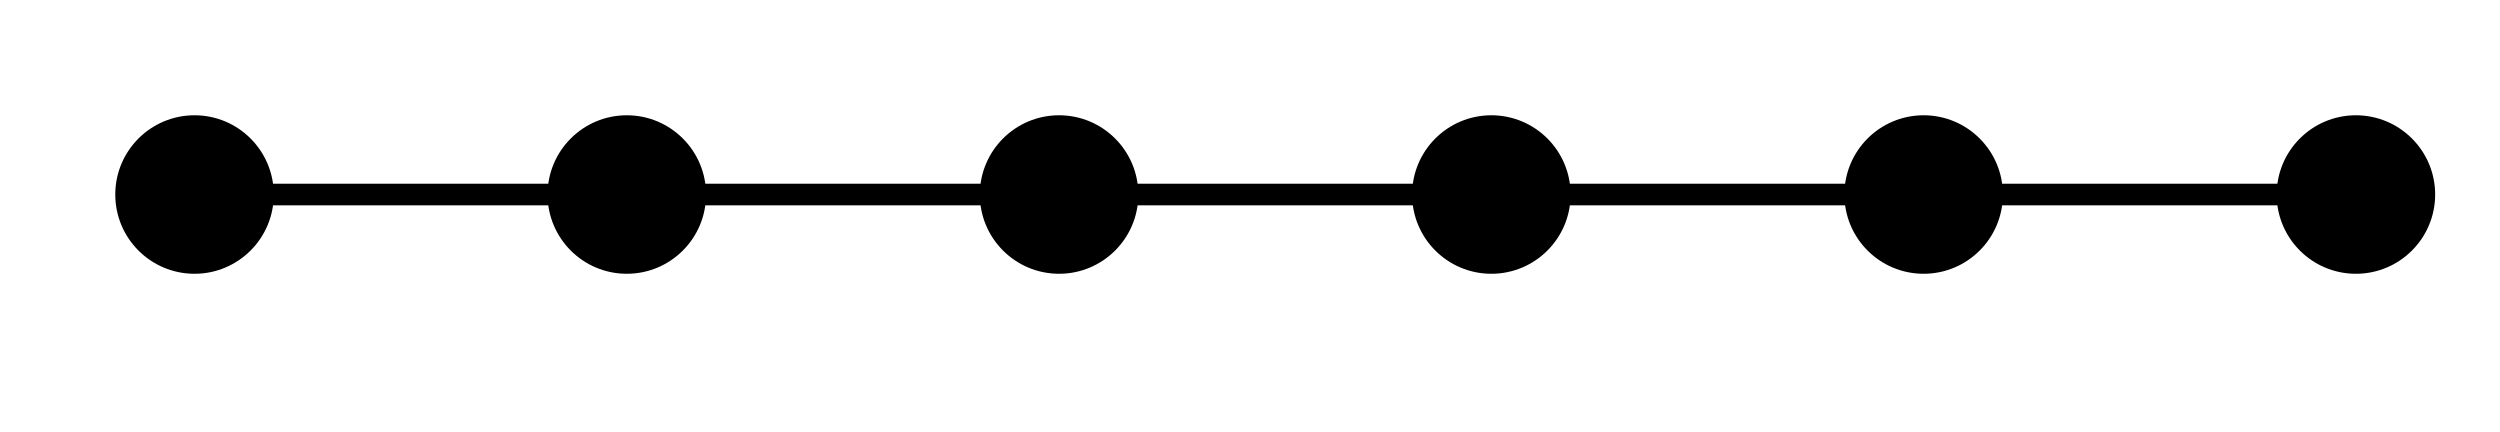
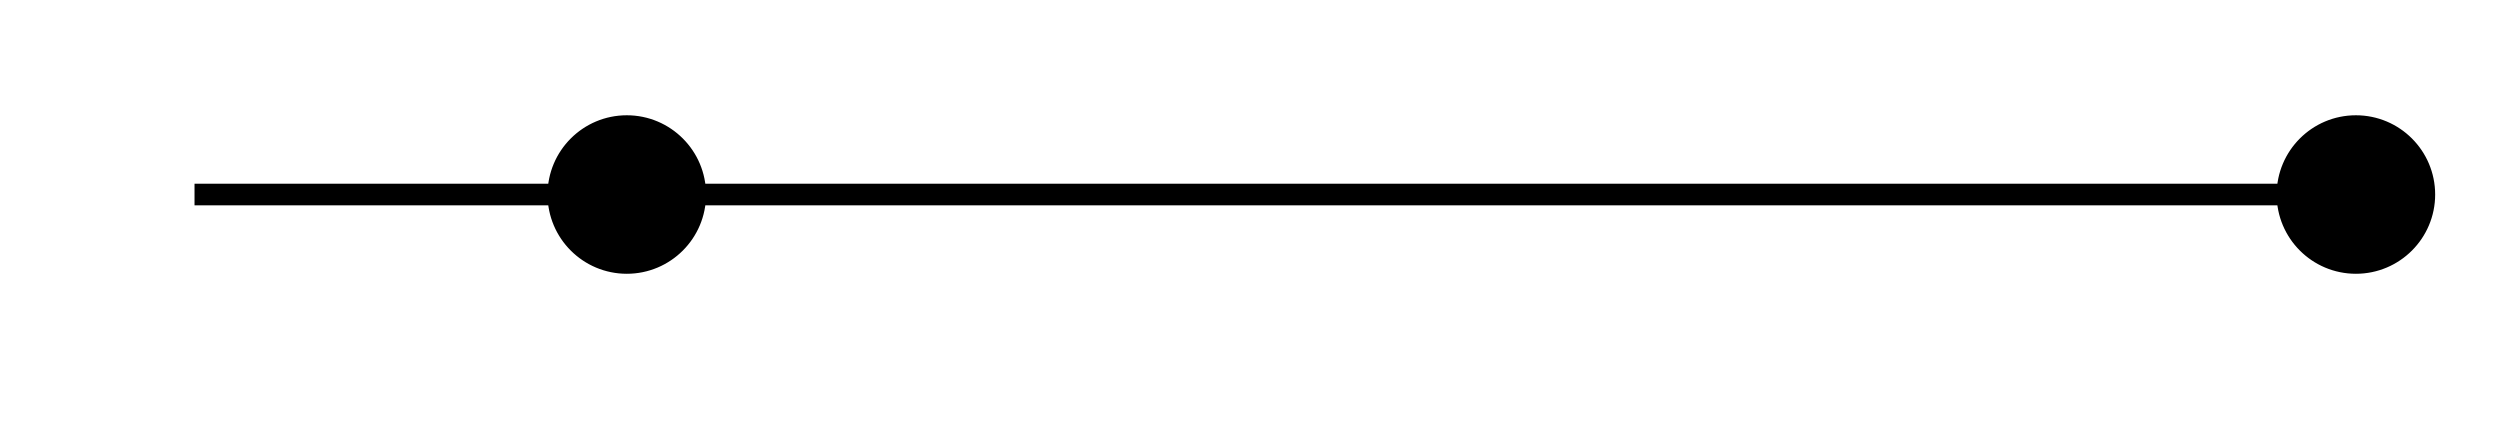
<svg xmlns="http://www.w3.org/2000/svg" version="1.1" id="Layer_1" width="347" height="60" viewBox="0 0 347 60" overflow="visible" enable-background="new 0 0 347 60" xml:space="preserve">
  <line fill="none" stroke="#000000" stroke-width="3" x1="27" y1="27" x2="327" y2="27" />
-   <circle stroke="#000000" stroke-width="2" cx="27" cy="27" r="10" />
  <circle stroke="#000000" stroke-width="2" cx="87" cy="27" r="10" />
-   <circle stroke="#000000" stroke-width="2" cx="147" cy="27" r="10" />
-   <circle stroke="#000000" stroke-width="2" cx="207" cy="27" r="10" />
-   <circle stroke="#000000" stroke-width="2" cx="267" cy="27" r="10" />
  <circle stroke="#000000" stroke-width="2" cx="327" cy="27" r="10" />
</svg>